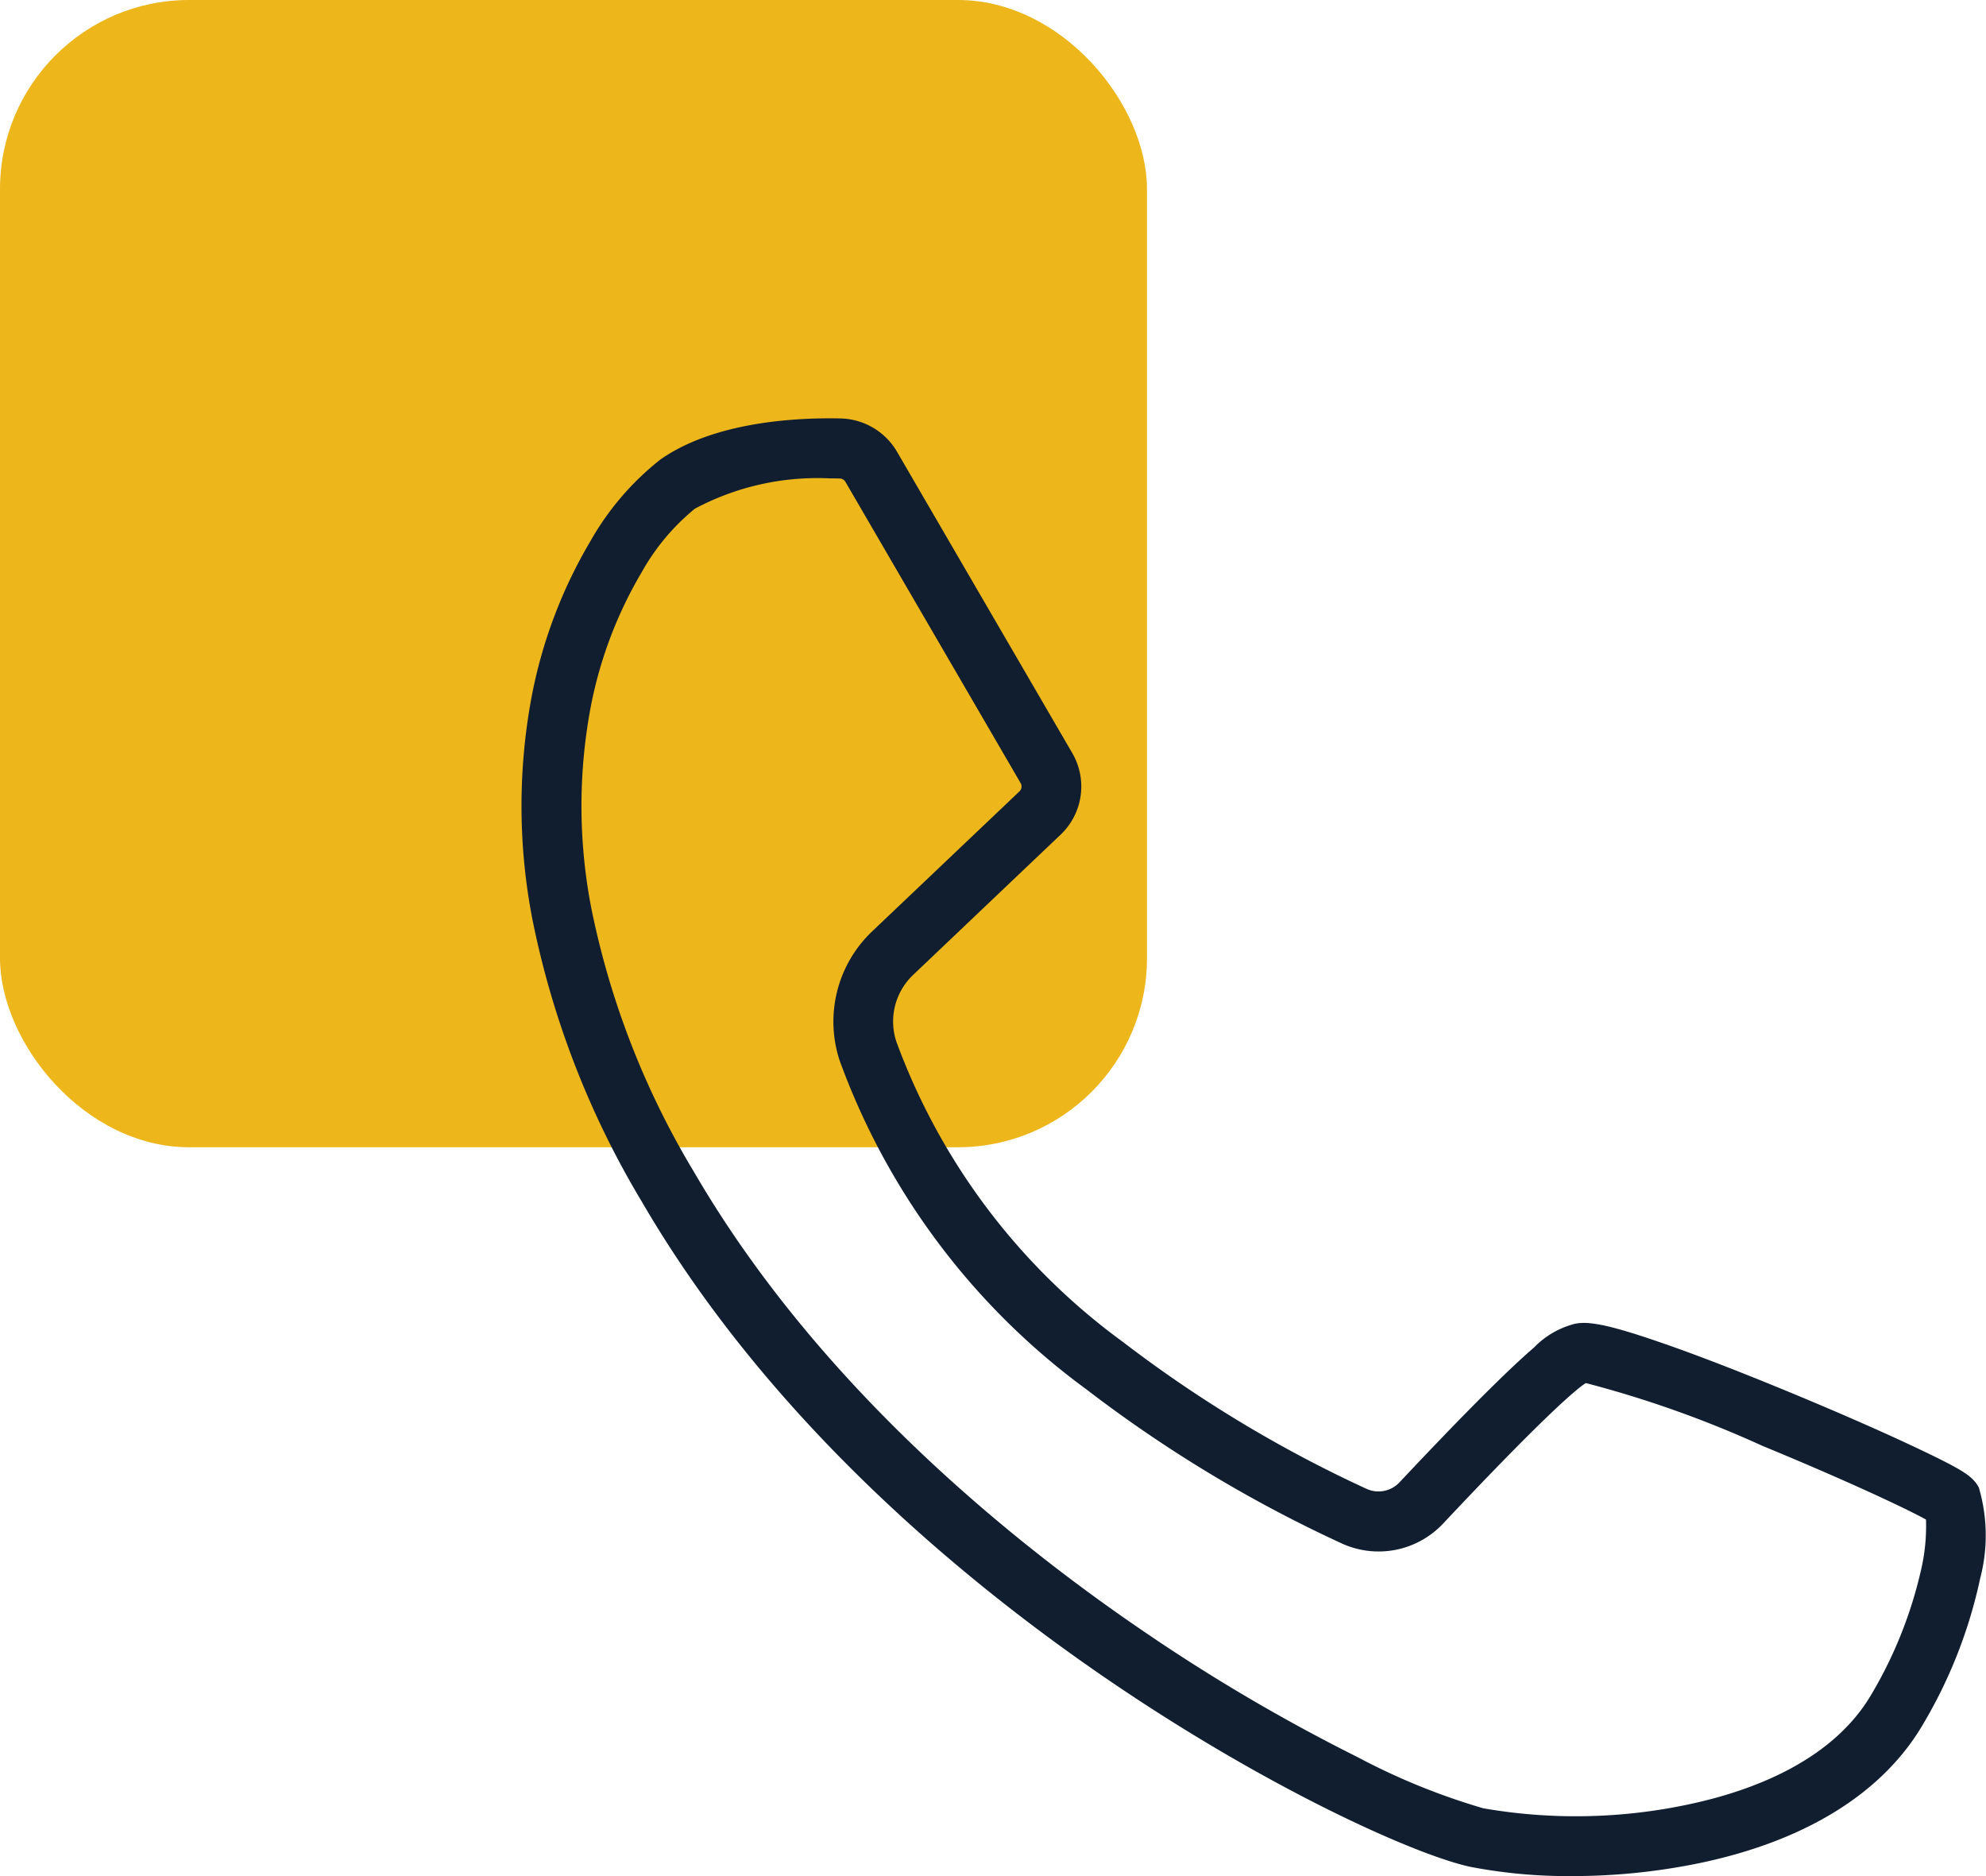
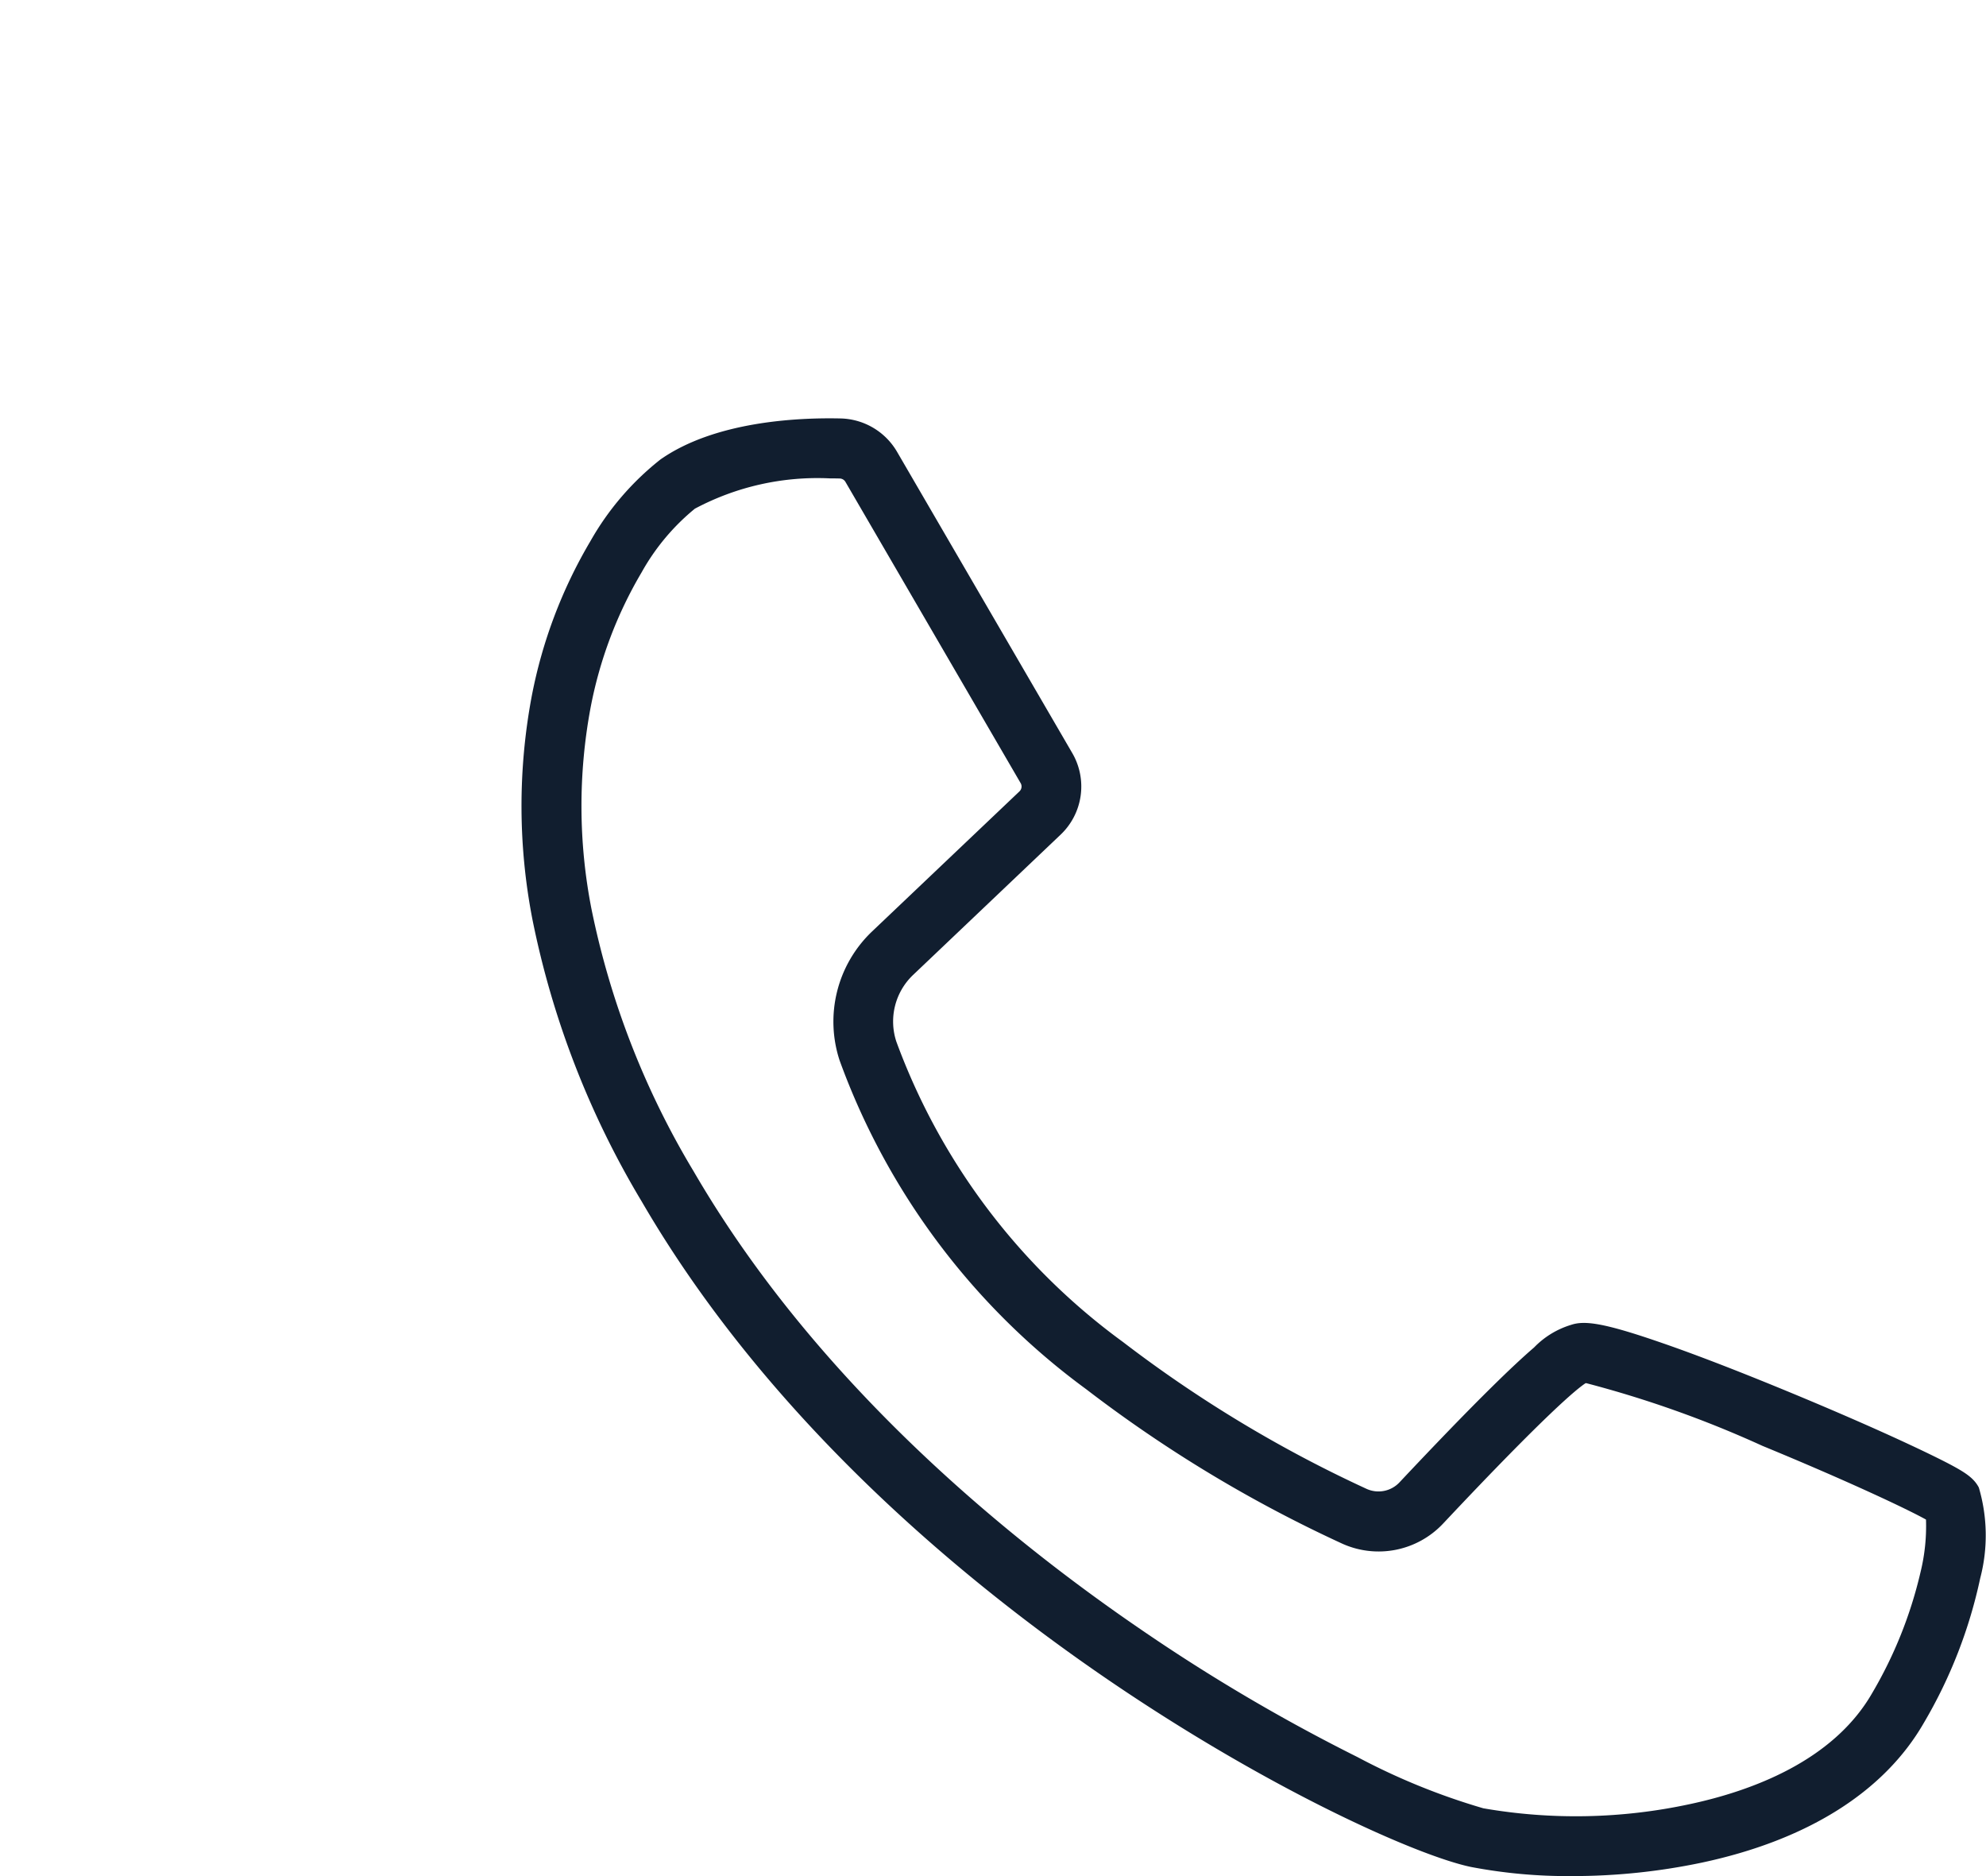
<svg xmlns="http://www.w3.org/2000/svg" width="68.016" height="64.236" viewBox="0 0 68.016 64.236">
  <g id="Advanced_Call_Routing_Icon" data-name="Advanced Call Routing Icon" transform="translate(-336 -4089)">
    <g id="Group_305" data-name="Group 305">
      <g id="Group_209" data-name="Group 209" transform="translate(45 2412)">
        <g id="Group_139" data-name="Group 139" transform="translate(291 1677)">
-           <rect id="Rectangle_107" data-name="Rectangle 107" width="39.282" height="39.282" rx="6.476" fill="#edb61b" />
-         </g>
+           </g>
      </g>
      <g id="Group_269" data-name="Group 269" transform="translate(-3796.009 3828.853)">
-         <path id="Path_2614" data-name="Path 2614" d="M4185.858,324.384a17.65,17.65,0,0,1-3.475-.313c-1.816-.38-6.876-2.623-12.436-6.417-4.875-3.327-11.6-8.867-15.962-16.37a30.386,30.386,0,0,1-3.74-9.648,20.347,20.347,0,0,1-.027-7.643,16.53,16.53,0,0,1,2.009-5.313,9.548,9.548,0,0,1,2.4-2.8c1.856-1.3,4.667-1.439,6.178-1.405a2.3,2.3,0,0,1,1.922,1.135l6,10.314a2.274,2.274,0,0,1-.4,2.807l-5.049,4.8a2.2,2.2,0,0,0-.573,2.276,22.191,22.191,0,0,0,7.765,10.291,43.877,43.877,0,0,0,8.322,5.019.986.986,0,0,0,1.147-.215c1.28-1.361,2.311-2.426,3.152-3.255.59-.582,1.081-1.041,1.458-1.364a2.949,2.949,0,0,1,1.267-.773c.449-.15,1.08-.078,2.971.571,1.465.5,3.168,1.182,4.338,1.664,1.506.62,3.038,1.285,4.2,1.827.6.279,1.086.516,1.439.7.567.3.847.489,1.015.807a5.786,5.786,0,0,1,.048,3.106,16.532,16.532,0,0,1-1.935,4.961c-1.357,2.354-3.982,4.006-7.593,4.776A21.522,21.522,0,0,1,4185.858,324.384Zm-25.422-47.857a8.926,8.926,0,0,0-4.63,1.038,7.582,7.582,0,0,0-1.821,2.176,14.382,14.382,0,0,0-1.752,4.647,18.315,18.315,0,0,0,.031,6.874,28.365,28.365,0,0,0,3.5,8.991c4.167,7.171,10.645,12.5,15.345,15.706a62.319,62.319,0,0,0,7.39,4.35,22.728,22.728,0,0,0,4.31,1.754,18.523,18.523,0,0,0,7.069-.142c2.11-.45,4.906-1.473,6.243-3.793a14.724,14.724,0,0,0,1.66-4.143,6.621,6.621,0,0,0,.189-1.808c-.693-.385-2.772-1.358-5.6-2.523a37.116,37.116,0,0,0-6.041-2.149l-.021.005c-.274.177-1.3,1-4.872,4.8a3.031,3.031,0,0,1-3.527.66,45.815,45.815,0,0,1-8.7-5.256,24.186,24.186,0,0,1-8.446-11.26,4.261,4.261,0,0,1,1.107-4.409l5.052-4.8a.23.23,0,0,0,.041-.285l-6-10.314a.233.233,0,0,0-.194-.115C4160.665,276.528,4160.556,276.527,4160.436,276.527Zm37.5,35.454h0Zm-11.854-4.438h0Zm-.369-1.992h0Zm.259-.057h0Z" fill="#111e2f" />
+         <path id="Path_2614" data-name="Path 2614" d="M4185.858,324.384a17.65,17.65,0,0,1-3.475-.313c-1.816-.38-6.876-2.623-12.436-6.417-4.875-3.327-11.6-8.867-15.962-16.37a30.386,30.386,0,0,1-3.74-9.648,20.347,20.347,0,0,1-.027-7.643,16.53,16.53,0,0,1,2.009-5.313,9.548,9.548,0,0,1,2.4-2.8c1.856-1.3,4.667-1.439,6.178-1.405a2.3,2.3,0,0,1,1.922,1.135l6,10.314a2.274,2.274,0,0,1-.4,2.807l-5.049,4.8a2.2,2.2,0,0,0-.573,2.276,22.191,22.191,0,0,0,7.765,10.291,43.877,43.877,0,0,0,8.322,5.019.986.986,0,0,0,1.147-.215c1.28-1.361,2.311-2.426,3.152-3.255.59-.582,1.081-1.041,1.458-1.364a2.949,2.949,0,0,1,1.267-.773c.449-.15,1.08-.078,2.971.571,1.465.5,3.168,1.182,4.338,1.664,1.506.62,3.038,1.285,4.2,1.827.6.279,1.086.516,1.439.7.567.3.847.489,1.015.807a5.786,5.786,0,0,1,.048,3.106,16.532,16.532,0,0,1-1.935,4.961c-1.357,2.354-3.982,4.006-7.593,4.776A21.522,21.522,0,0,1,4185.858,324.384Zm-25.422-47.857a8.926,8.926,0,0,0-4.63,1.038,7.582,7.582,0,0,0-1.821,2.176,14.382,14.382,0,0,0-1.752,4.647,18.315,18.315,0,0,0,.031,6.874,28.365,28.365,0,0,0,3.5,8.991c4.167,7.171,10.645,12.5,15.345,15.706a62.319,62.319,0,0,0,7.39,4.35,22.728,22.728,0,0,0,4.31,1.754,18.523,18.523,0,0,0,7.069-.142c2.11-.45,4.906-1.473,6.243-3.793a14.724,14.724,0,0,0,1.66-4.143,6.621,6.621,0,0,0,.189-1.808c-.693-.385-2.772-1.358-5.6-2.523a37.116,37.116,0,0,0-6.041-2.149l-.021.005c-.274.177-1.3,1-4.872,4.8a3.031,3.031,0,0,1-3.527.66,45.815,45.815,0,0,1-8.7-5.256,24.186,24.186,0,0,1-8.446-11.26,4.261,4.261,0,0,1,1.107-4.409l5.052-4.8a.23.23,0,0,0,.041-.285l-6-10.314a.233.233,0,0,0-.194-.115C4160.665,276.528,4160.556,276.527,4160.436,276.527Zm37.5,35.454h0Zh0Zm-.369-1.992h0Zm.259-.057h0Z" fill="#111e2f" />
      </g>
    </g>
  </g>
</svg>